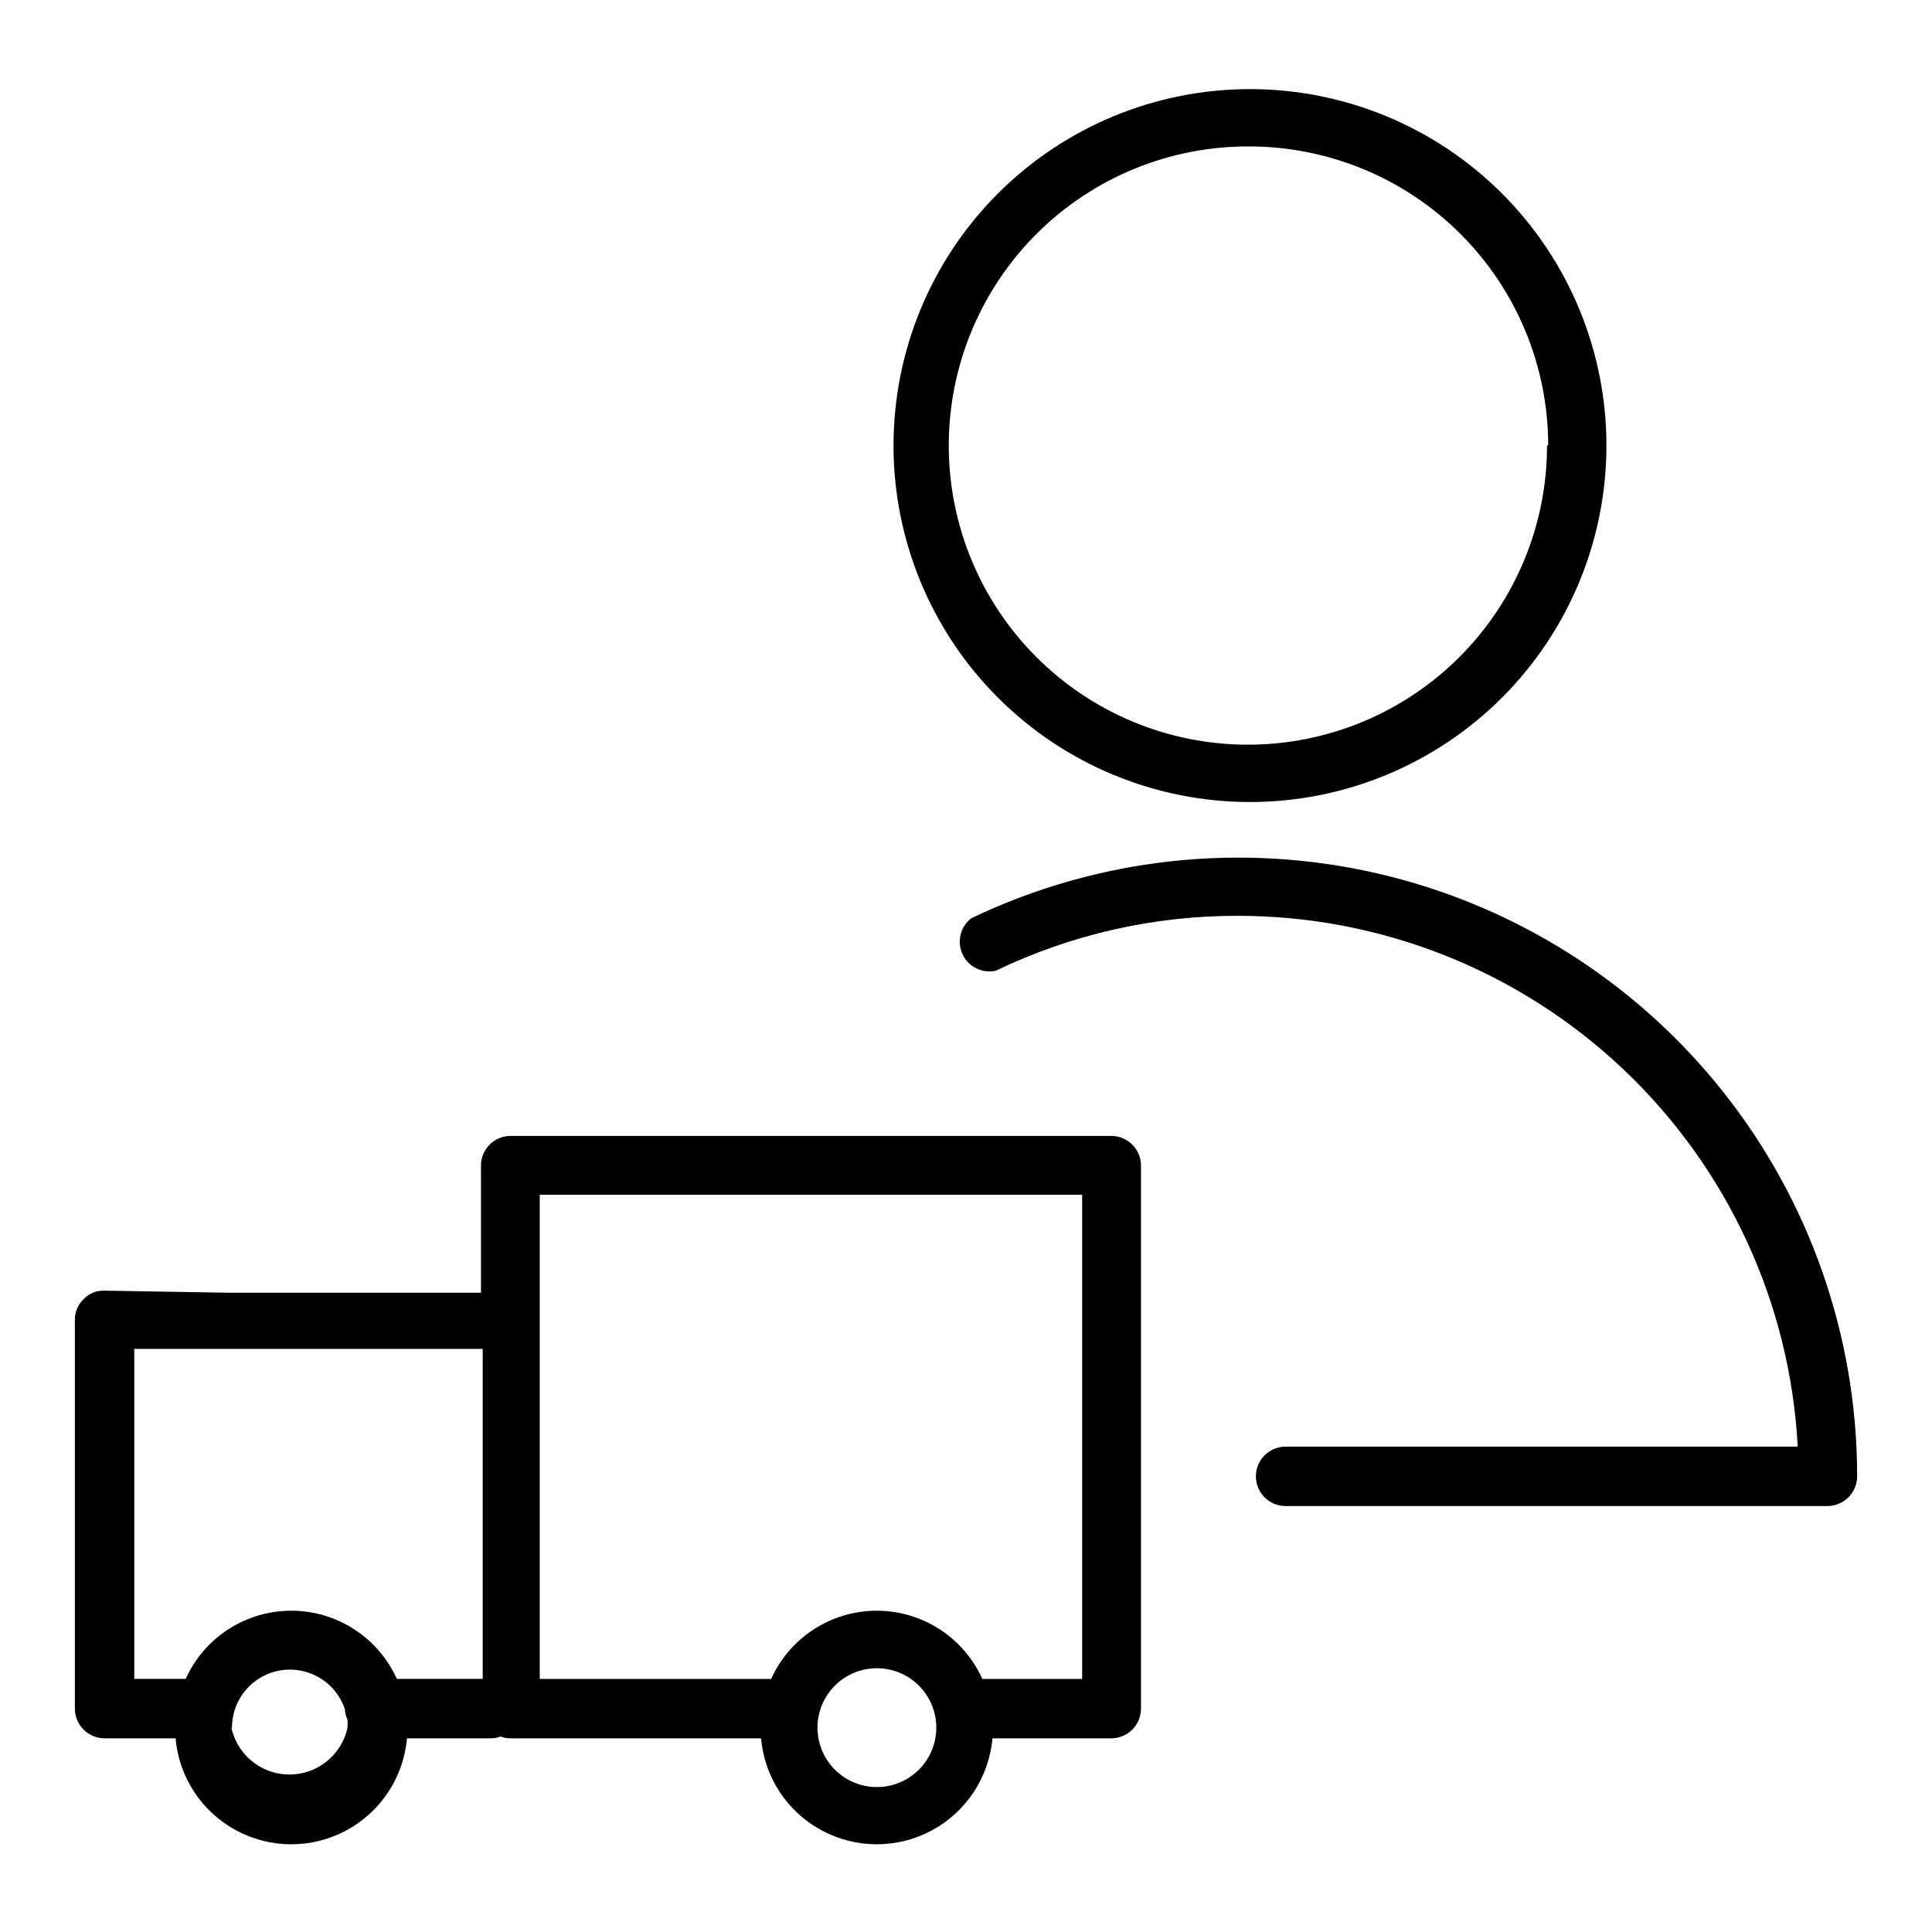
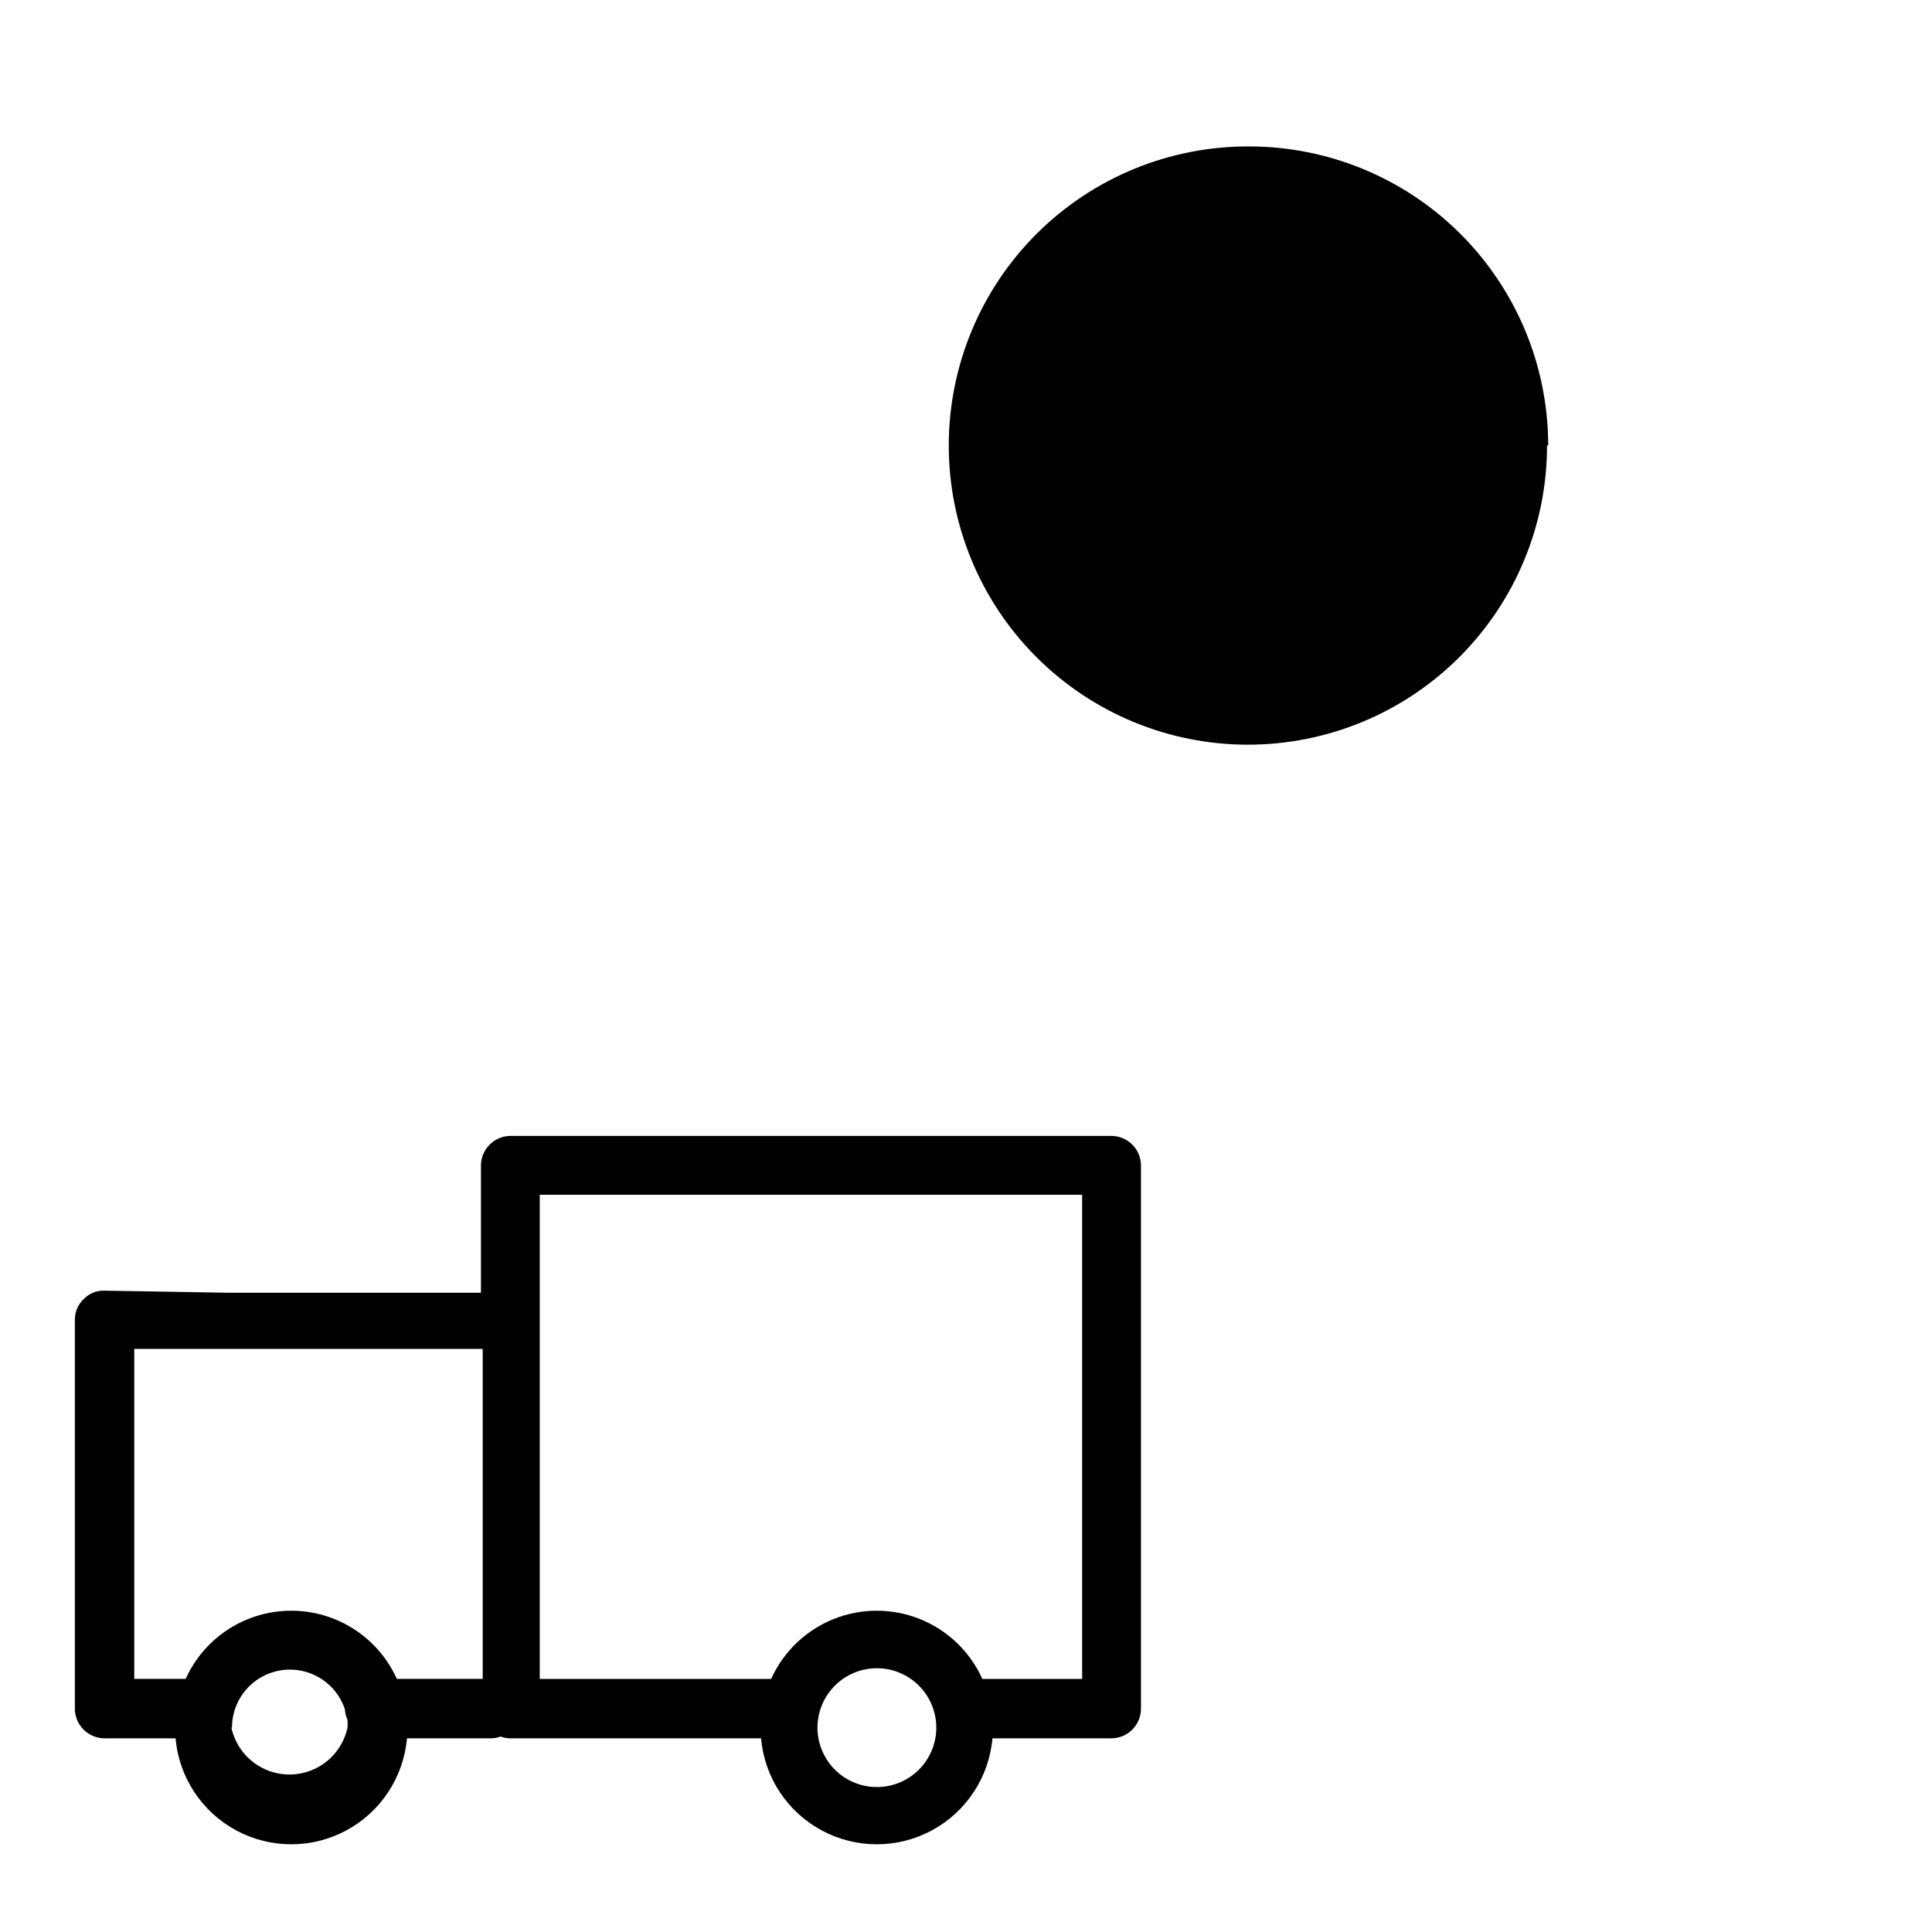
<svg xmlns="http://www.w3.org/2000/svg" fill="#000000" width="800px" height="800px" version="1.1" viewBox="144 144 512 512">
  <g>
    <path d="m163.84 493.68v103.12c0 2.086 0.832 4.09 2.309 5.566 1.477 1.473 3.477 2.305 5.566 2.305h18.812c0.906 10.316 6.941 19.484 16.059 24.398 9.113 4.914 20.09 4.914 29.207 0 9.117-4.914 15.152-14.082 16.059-24.398h22.199c0.887 0.004 1.766-0.156 2.598-0.473 0.801 0.312 1.656 0.473 2.519 0.473h66.516c0.906 10.316 6.941 19.484 16.059 24.398 9.117 4.914 20.094 4.914 29.211 0 9.113-4.914 15.148-14.082 16.055-24.398h31.488c2.09 0 4.09-0.832 5.566-2.305 1.477-1.477 2.305-3.481 2.305-5.566v-143.9c0-2.086-0.828-4.09-2.305-5.566-1.477-1.477-3.477-2.305-5.566-2.305h-159.17c-4.348 0-7.871 3.523-7.871 7.871v33.691h-66.676l-33.062-0.551c-2.07-0.098-4.078 0.707-5.512 2.203-1.508 1.406-2.363 3.371-2.363 5.434zm266.94-33.062v128.31h-26.449c-3.258-7.219-9.18-12.902-16.531-15.859-7.352-2.953-15.559-2.953-22.906 0-7.352 2.957-13.273 8.641-16.531 15.859h-61.324v-128.31zm-70.141 141.22c0.004-4.195 1.68-8.219 4.664-11.176 2.981-2.957 7.019-4.598 11.215-4.562 4.199 0.035 8.207 1.746 11.141 4.754 2.93 3.004 4.539 7.059 4.469 11.254-0.07 4.199-1.816 8.195-4.844 11.098-3.031 2.906-7.094 4.484-11.293 4.379-4.106-0.102-8.012-1.809-10.879-4.75-2.867-2.941-4.473-6.887-4.473-10.996zm-155.16 0c-0.008-4.902 2.324-9.516 6.281-12.41 3.957-2.898 9.059-3.731 13.73-2.242 4.672 1.488 8.352 5.121 9.902 9.773 0.066 0.977 0.309 1.938 0.707 2.832 0.039 0.684 0.039 1.367 0 2.047-1.02 4.727-4.152 8.723-8.5 10.84-4.348 2.113-9.426 2.113-13.777 0-4.348-2.117-7.481-6.113-8.5-10.84zm-25.898-100.37h92.34v87.457h-22.75c-3.258-7.219-9.184-12.902-16.531-15.859-7.352-2.953-15.559-2.953-22.91 0-7.348 2.957-13.273 8.641-16.531 15.859h-13.617z" />
-     <path d="m620.41 527.37h-135.71c-4.348 0-7.875 3.523-7.875 7.871 0 4.348 3.527 7.875 7.875 7.875h143.59c2.086 0 4.09-0.832 5.566-2.309 1.473-1.477 2.305-3.477 2.305-5.566 0-37.098-12.582-73.102-35.688-102.12-23.109-29.023-55.375-49.355-91.527-57.672-36.156-8.316-74.062-4.129-107.53 11.883-2.914 2.246-3.883 6.207-2.34 9.547 1.547 3.336 5.199 5.16 8.797 4.387 20.035-9.652 41.996-14.629 64.234-14.562 38.031 0.008 74.609 14.598 102.2 40.77 27.594 26.172 44.094 61.926 46.109 99.902z" />
-     <path d="m569.72 262.08c0-25.055-9.953-49.082-27.668-66.797-17.715-17.715-41.742-27.668-66.797-27.668-25.051 0-49.078 9.953-66.797 27.668-17.715 17.715-27.668 41.742-27.668 66.797 0 25.051 9.953 49.078 27.668 66.797 17.719 17.715 41.746 27.668 66.797 27.668 25.055 0 49.082-9.953 66.797-27.668 17.715-17.719 27.668-41.746 27.668-66.797zm-15.742 0c0 21.047-8.371 41.227-23.266 56.098-14.895 14.871-35.094 23.207-56.141 23.172-21.043-0.035-41.215-8.438-56.059-23.359-14.844-14.918-23.148-35.129-23.078-56.176 0.07-21.047 8.508-41.199 23.449-56.023 14.945-14.82 35.168-23.09 56.215-22.984 20.996 0.023 41.129 8.371 55.973 23.219 14.848 14.848 23.199 34.977 23.219 55.973z" />
+     <path d="m569.72 262.08zm-15.742 0c0 21.047-8.371 41.227-23.266 56.098-14.895 14.871-35.094 23.207-56.141 23.172-21.043-0.035-41.215-8.438-56.059-23.359-14.844-14.918-23.148-35.129-23.078-56.176 0.07-21.047 8.508-41.199 23.449-56.023 14.945-14.82 35.168-23.09 56.215-22.984 20.996 0.023 41.129 8.371 55.973 23.219 14.848 14.848 23.199 34.977 23.219 55.973z" />
  </g>
</svg>